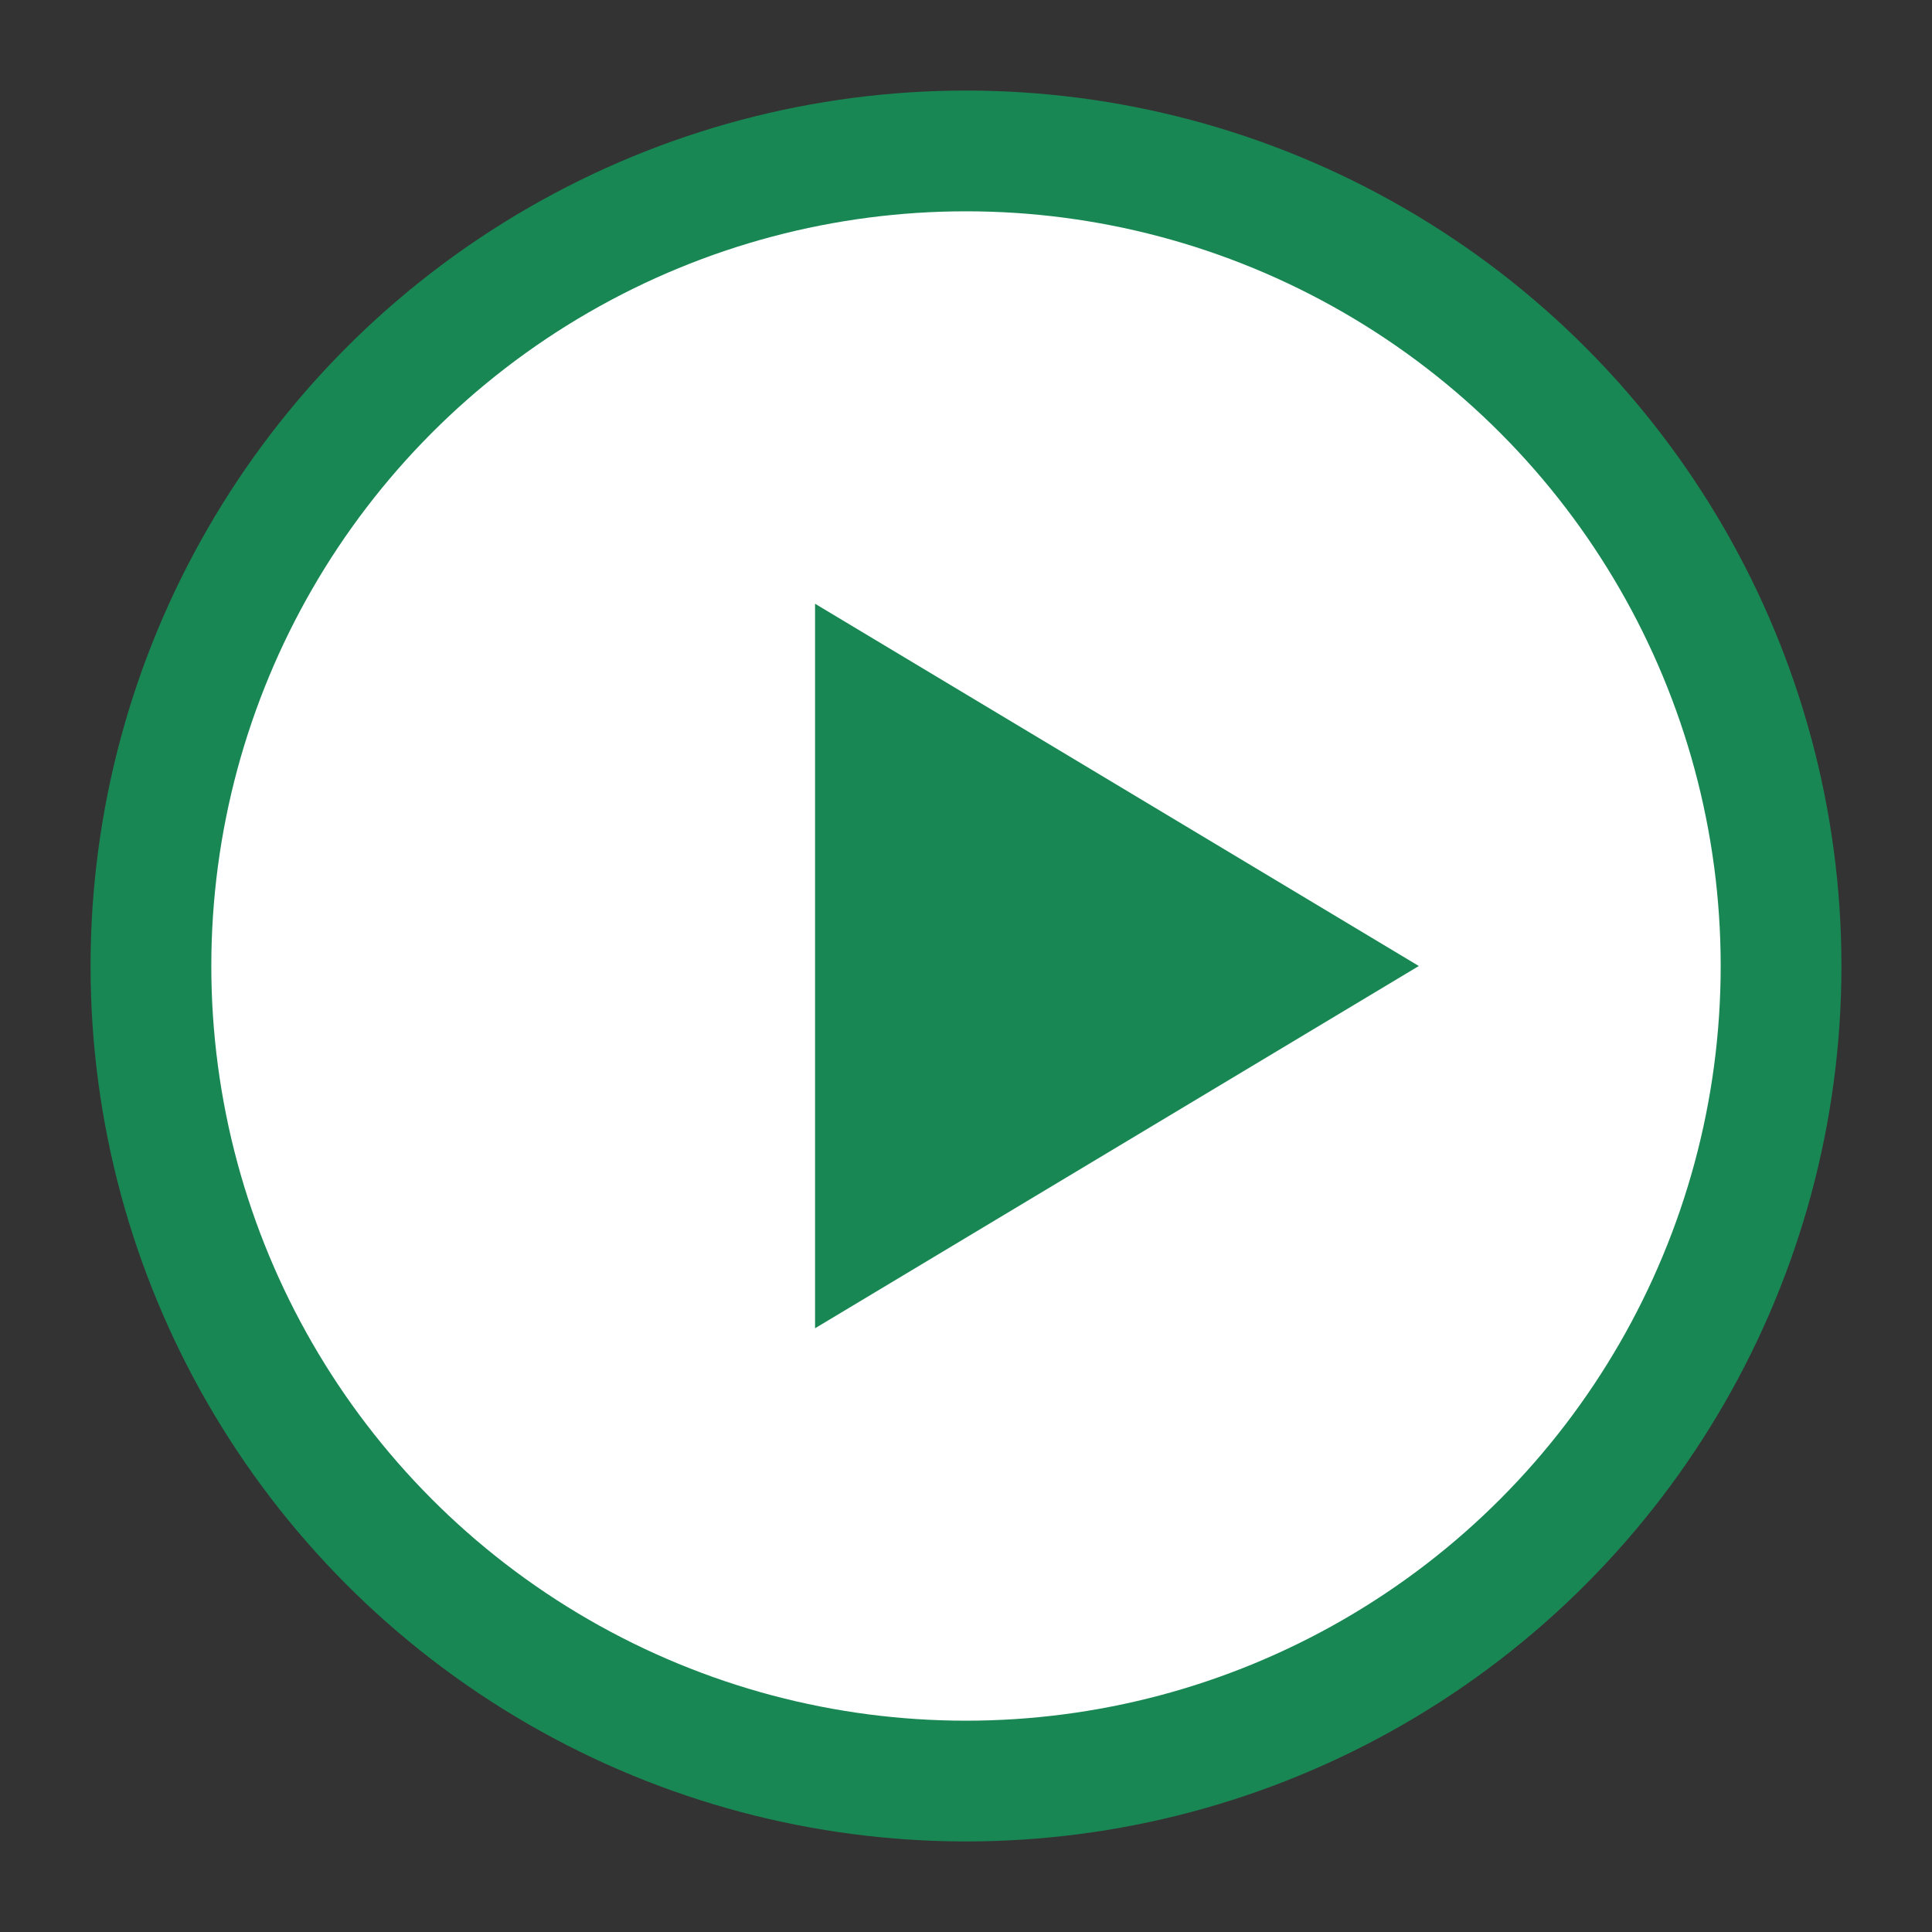
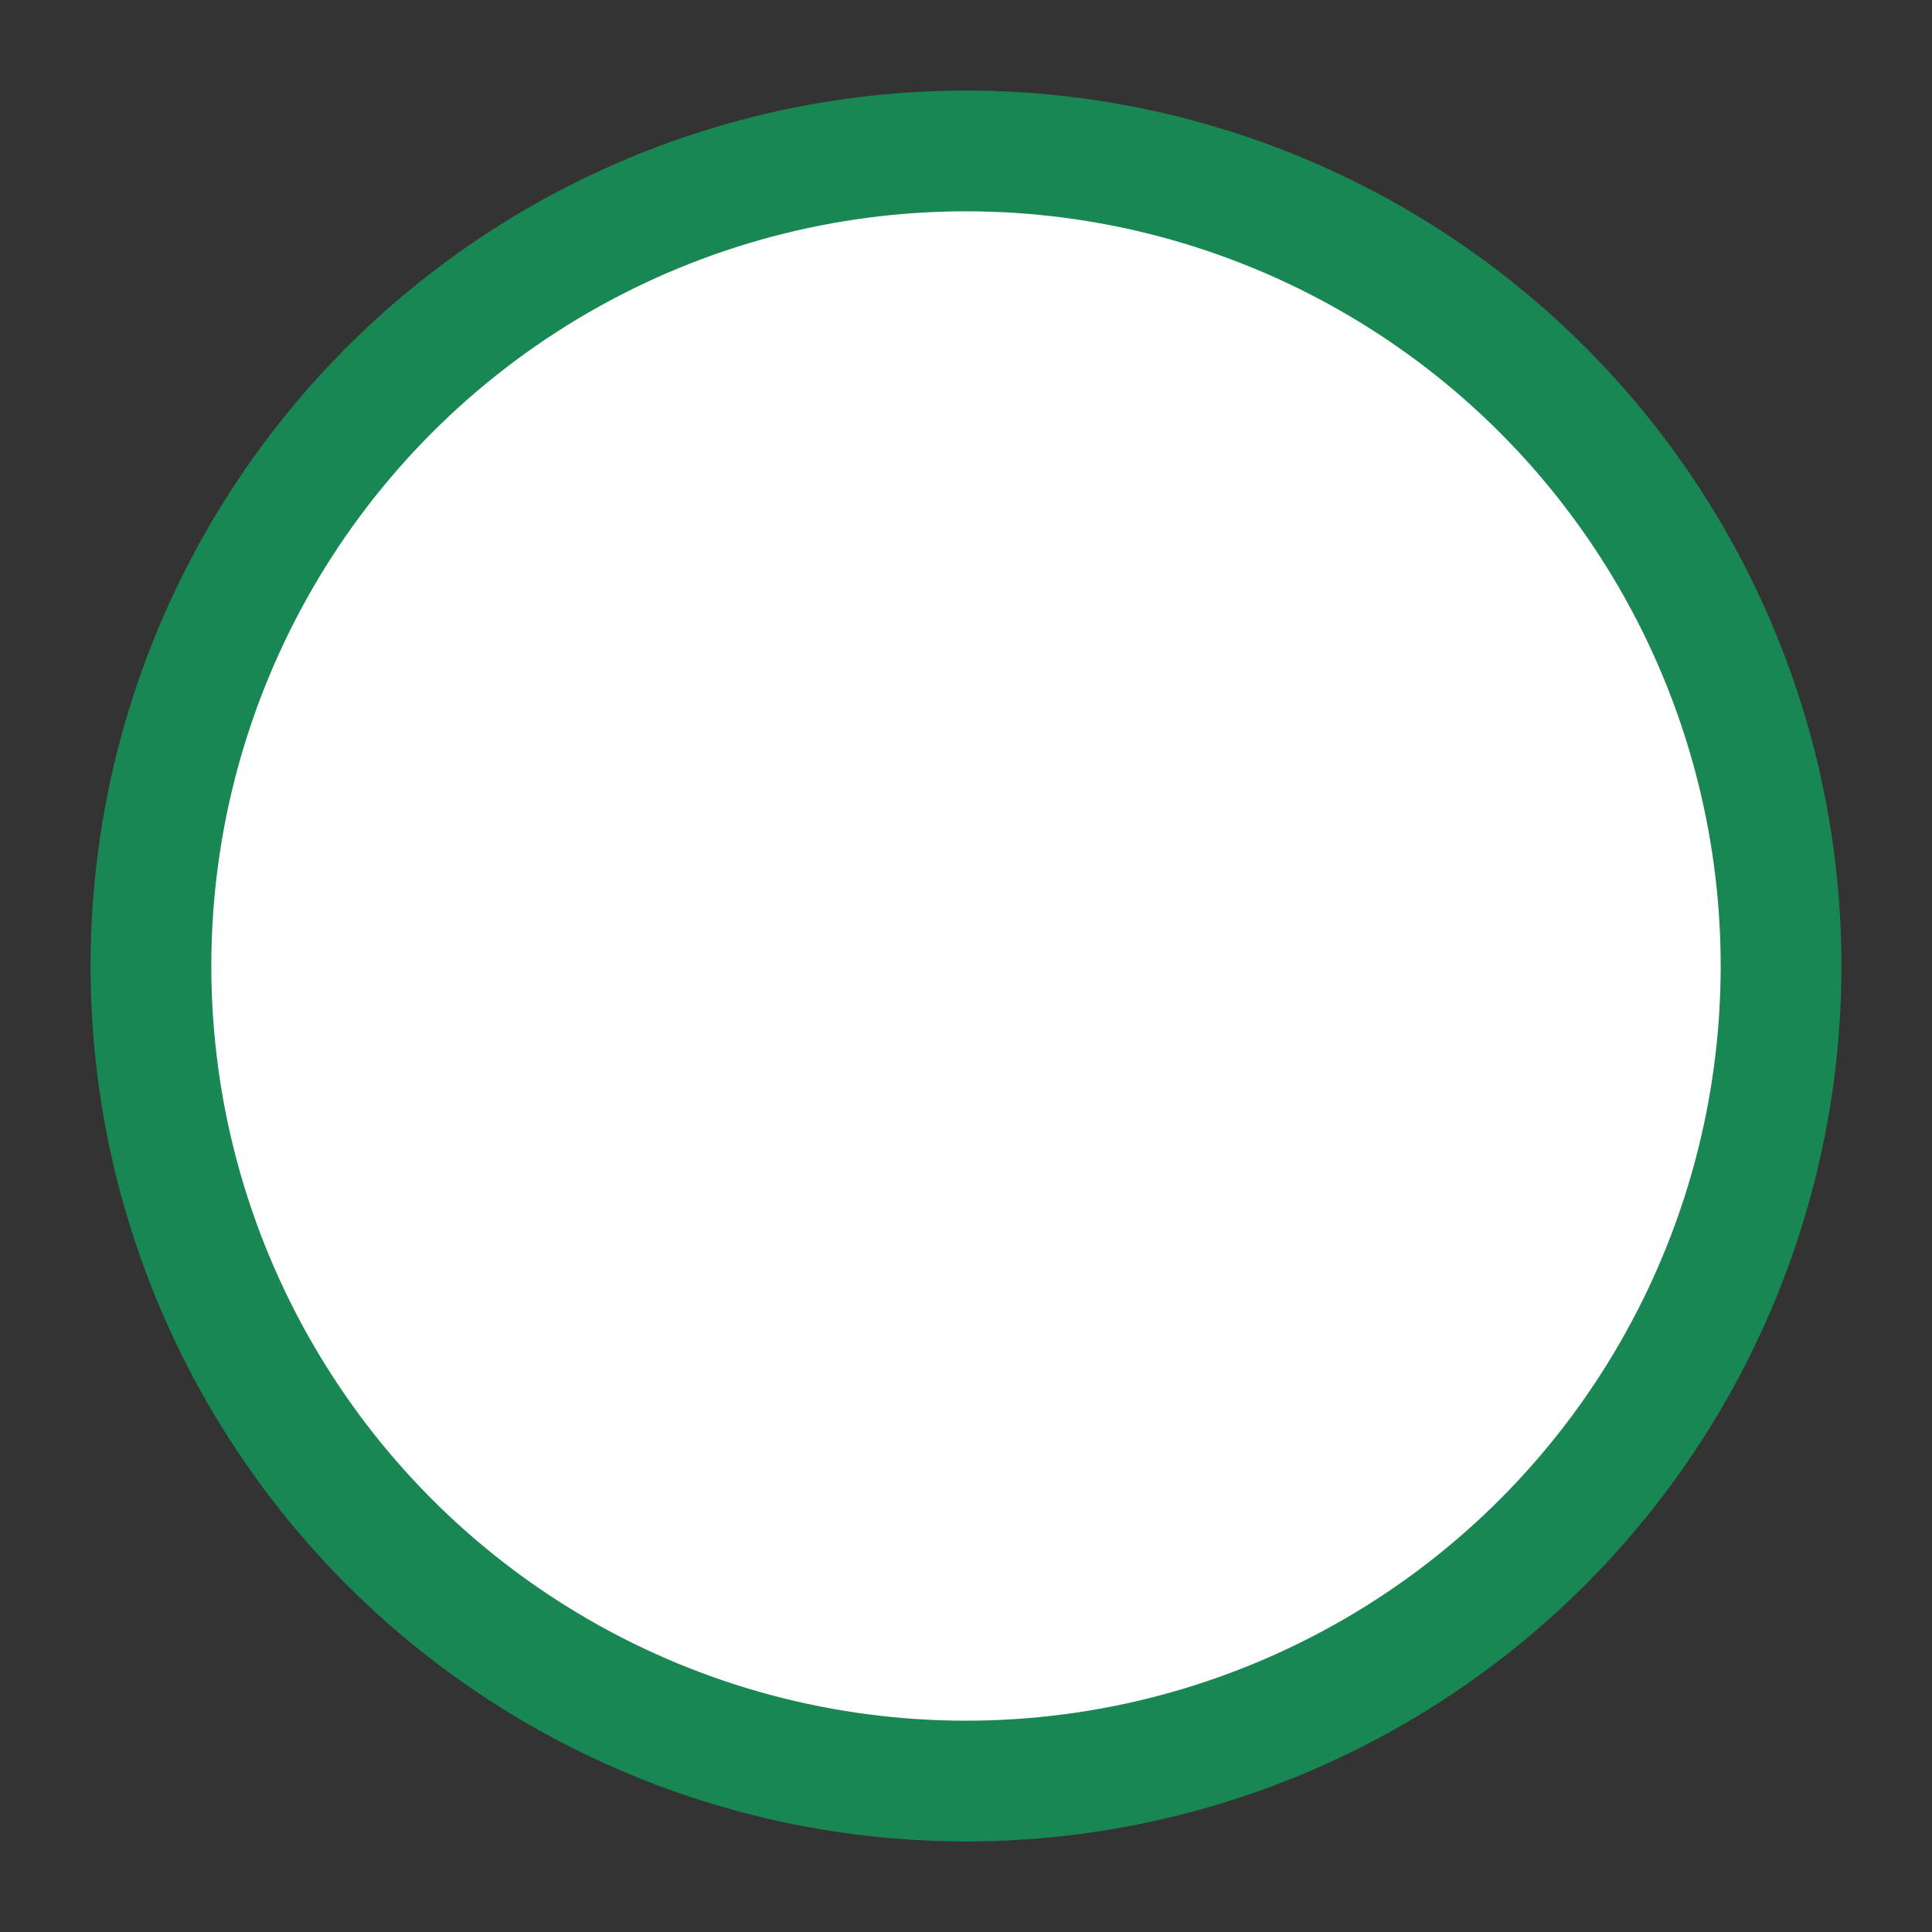
<svg xmlns="http://www.w3.org/2000/svg" width="64" height="64" viewBox="0 0 64 64" role="img" aria-label="theorymaker">
  <rect x="0" y="0" width="64" height="64" fill="#333333" stroke="none" />
  <circle cx="32" cy="32" r="27" fill="#ffffff" stroke="#198754" stroke-width="4" />
-   <path d="M 27 20 L 47 32 L 27 44 Z" fill="#198754" />
</svg>